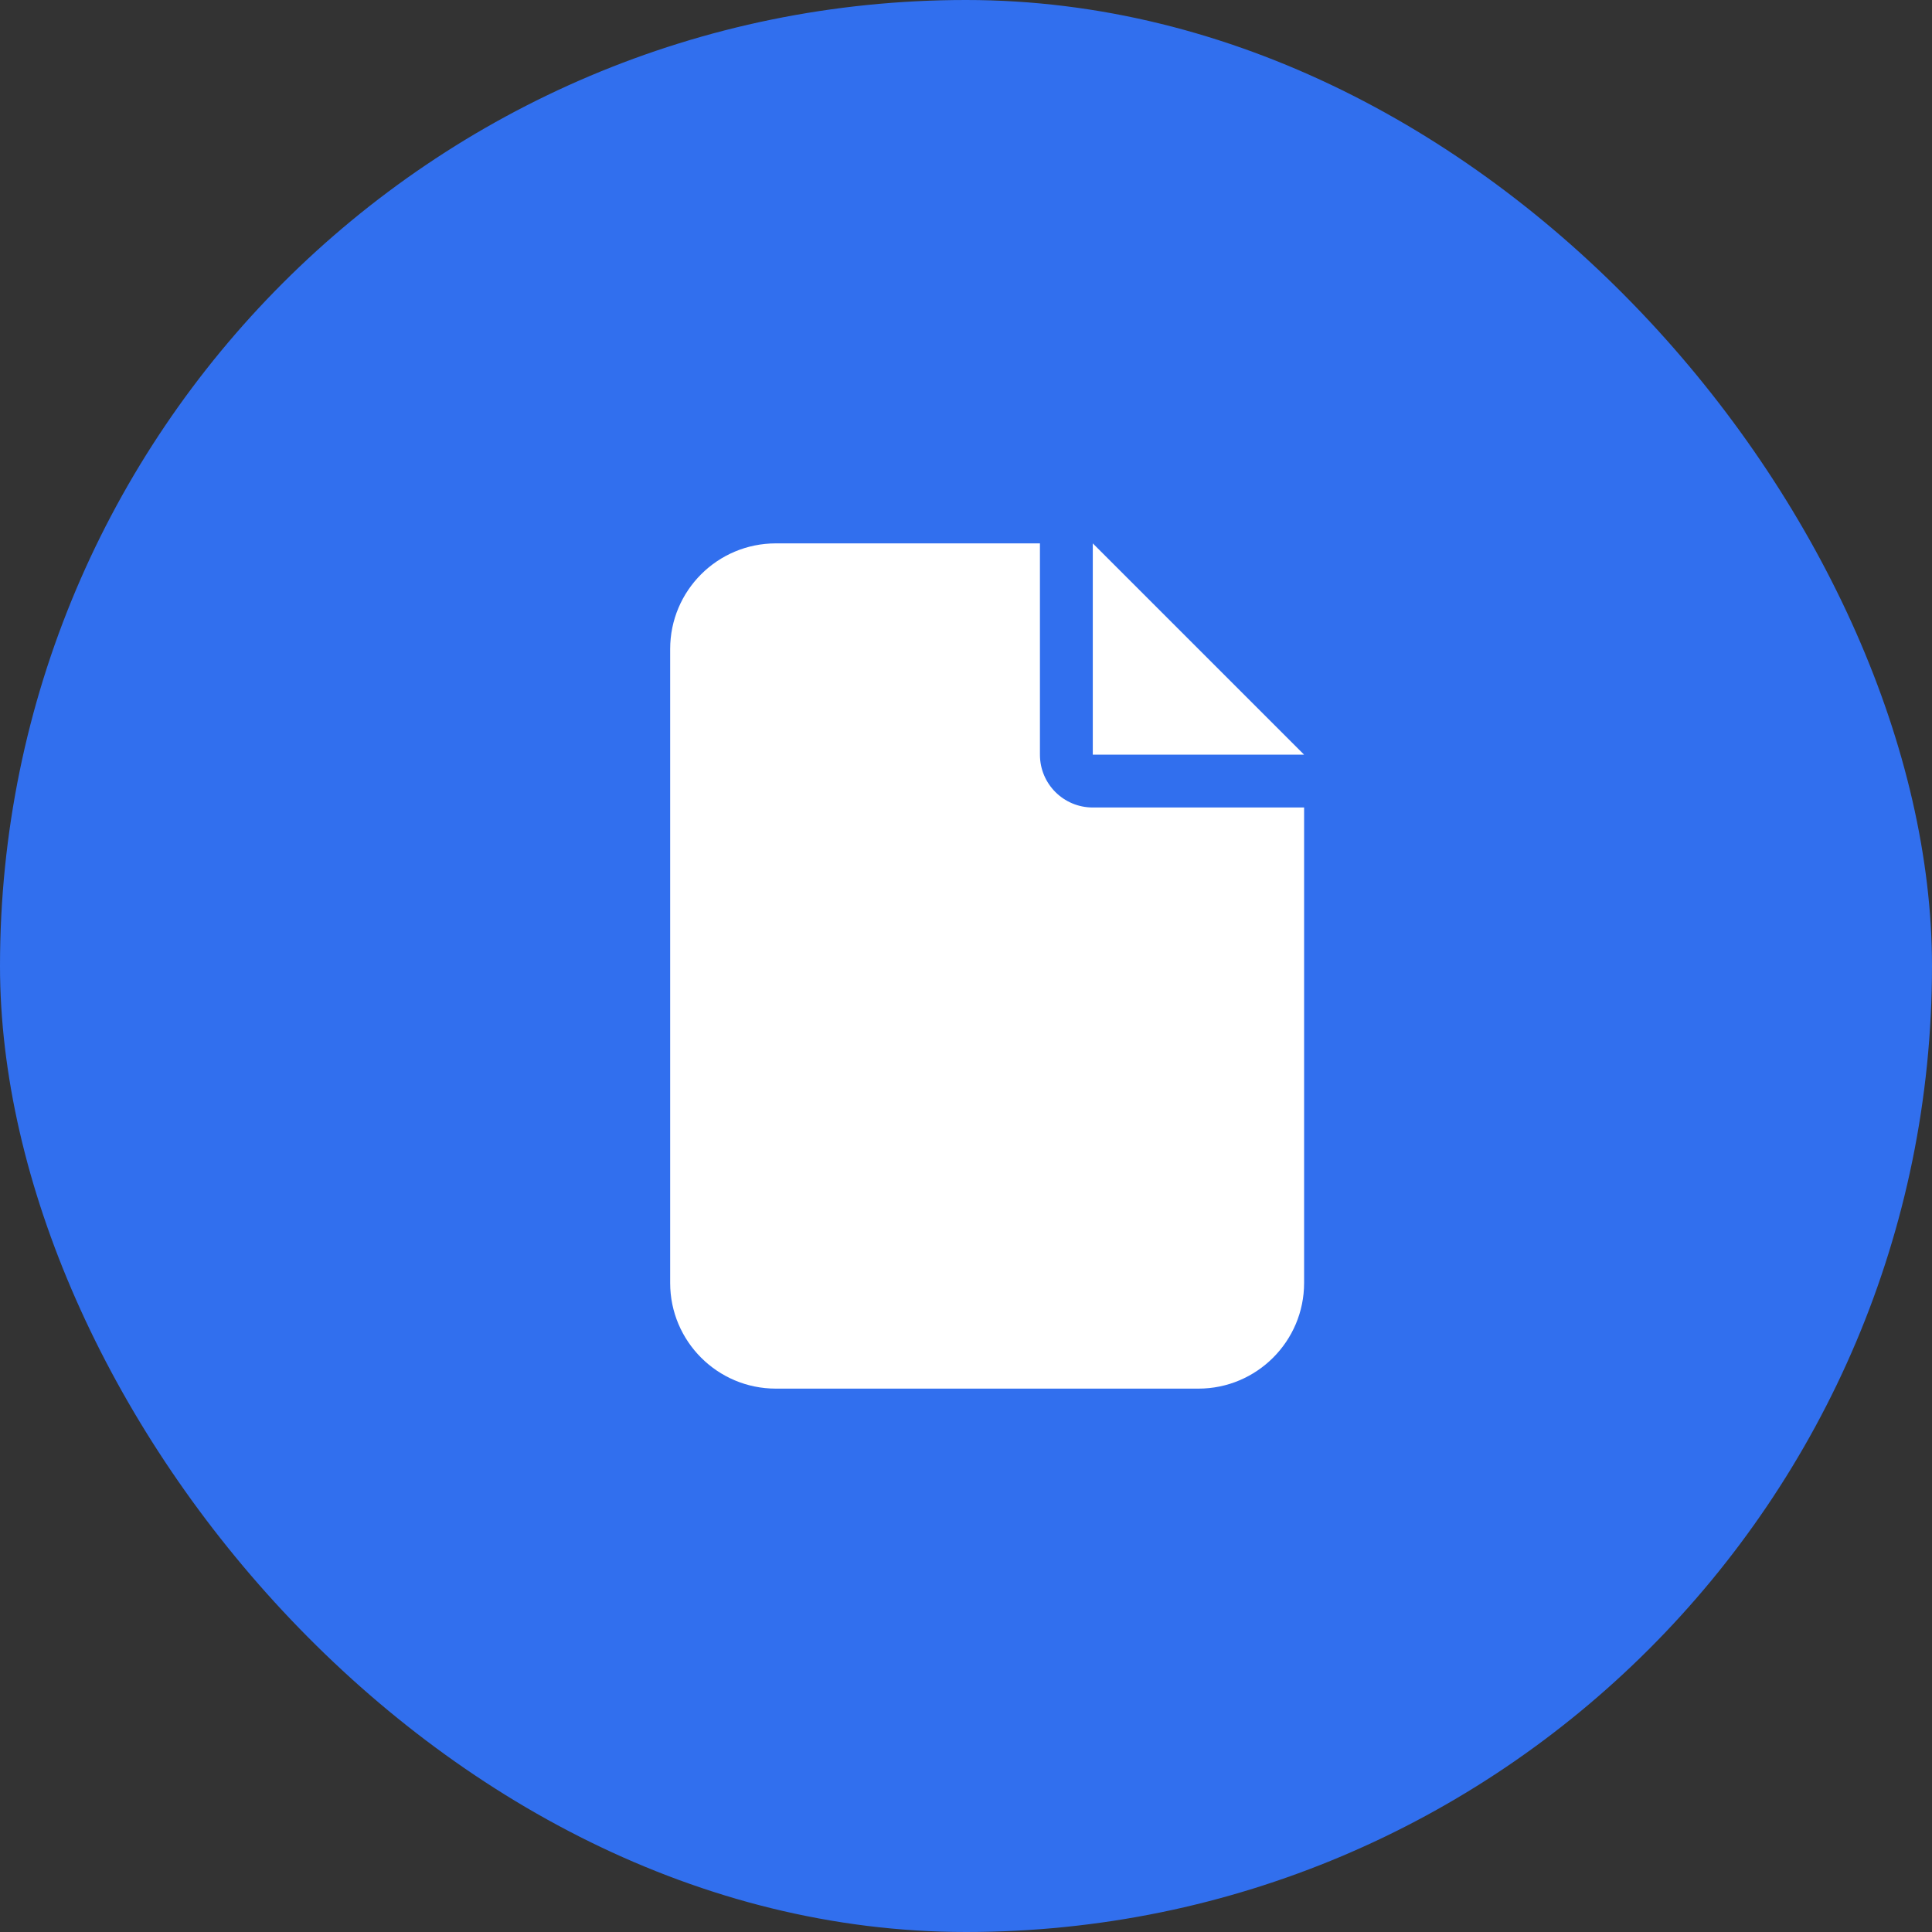
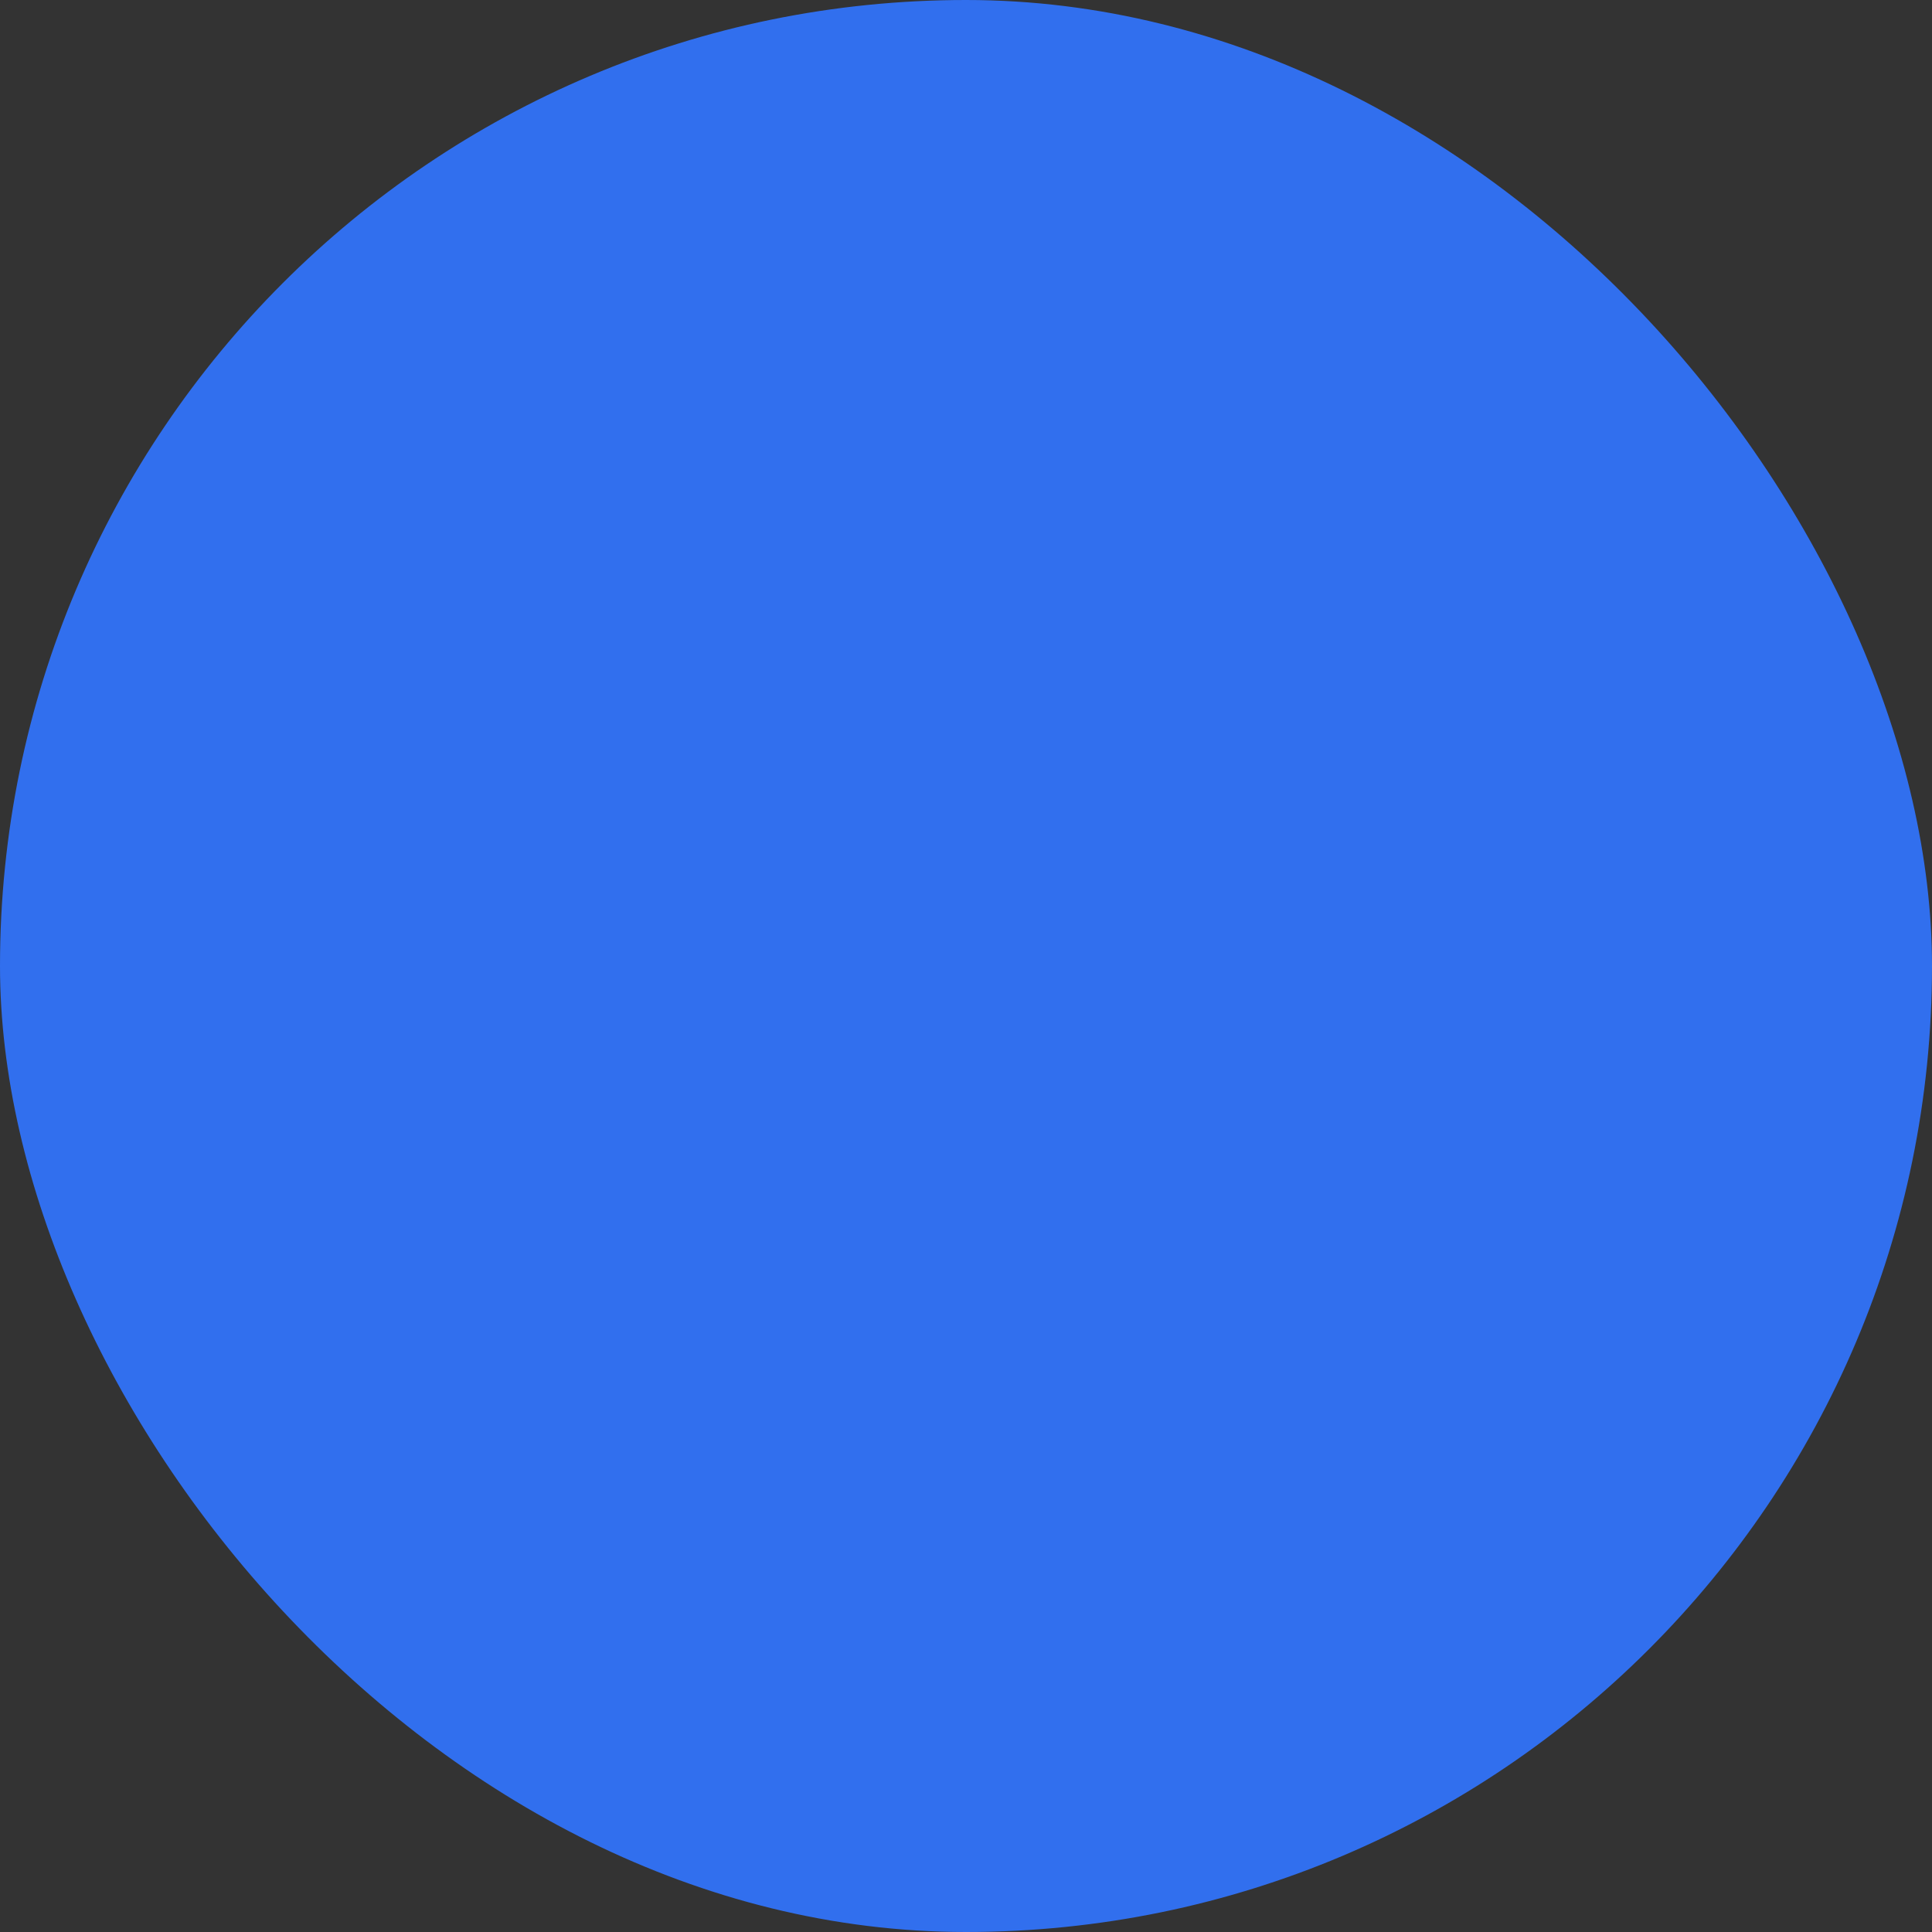
<svg xmlns="http://www.w3.org/2000/svg" width="48" height="48" viewBox="0 0 48 48" fill="none">
  <rect x="0" y="0" width="48" height="48" fill="#333333" stroke="none" />
  <rect width="48" height="48" rx="24" fill="#316FEE" />
  <g clip-path="url(#clip0_1899_1671)">
    <g clip-path="url(#clip1_1899_1671)">
      <g clip-path="url(#clip2_1899_1671)">
-         <path d="M16.65 16.125C16.65 14.675 17.825 13.5 19.275 13.5H25.837V18.75C25.837 19.476 26.424 20.062 27.15 20.062H32.4V31.875C32.4 33.323 31.223 34.5 29.775 34.5H19.275C17.825 34.5 16.65 33.323 16.65 31.875V16.125ZM27.15 18.75V13.5L32.4 18.75H27.15Z" fill="white" />
-       </g>
+         </g>
    </g>
  </g>
  <defs>
    <clipPath id="clip0_1899_1671">
      <rect width="24" height="24" fill="white" transform="translate(12 12)" />
    </clipPath>
    <clipPath id="clip1_1899_1671">
-       <rect width="24" height="24" fill="white" transform="translate(12 12)" />
-     </clipPath>
+       </clipPath>
    <clipPath id="clip2_1899_1671">
-       <rect width="21" height="21" fill="white" transform="translate(13.5 13.5)" />
-     </clipPath>
+       </clipPath>
  </defs>
</svg>